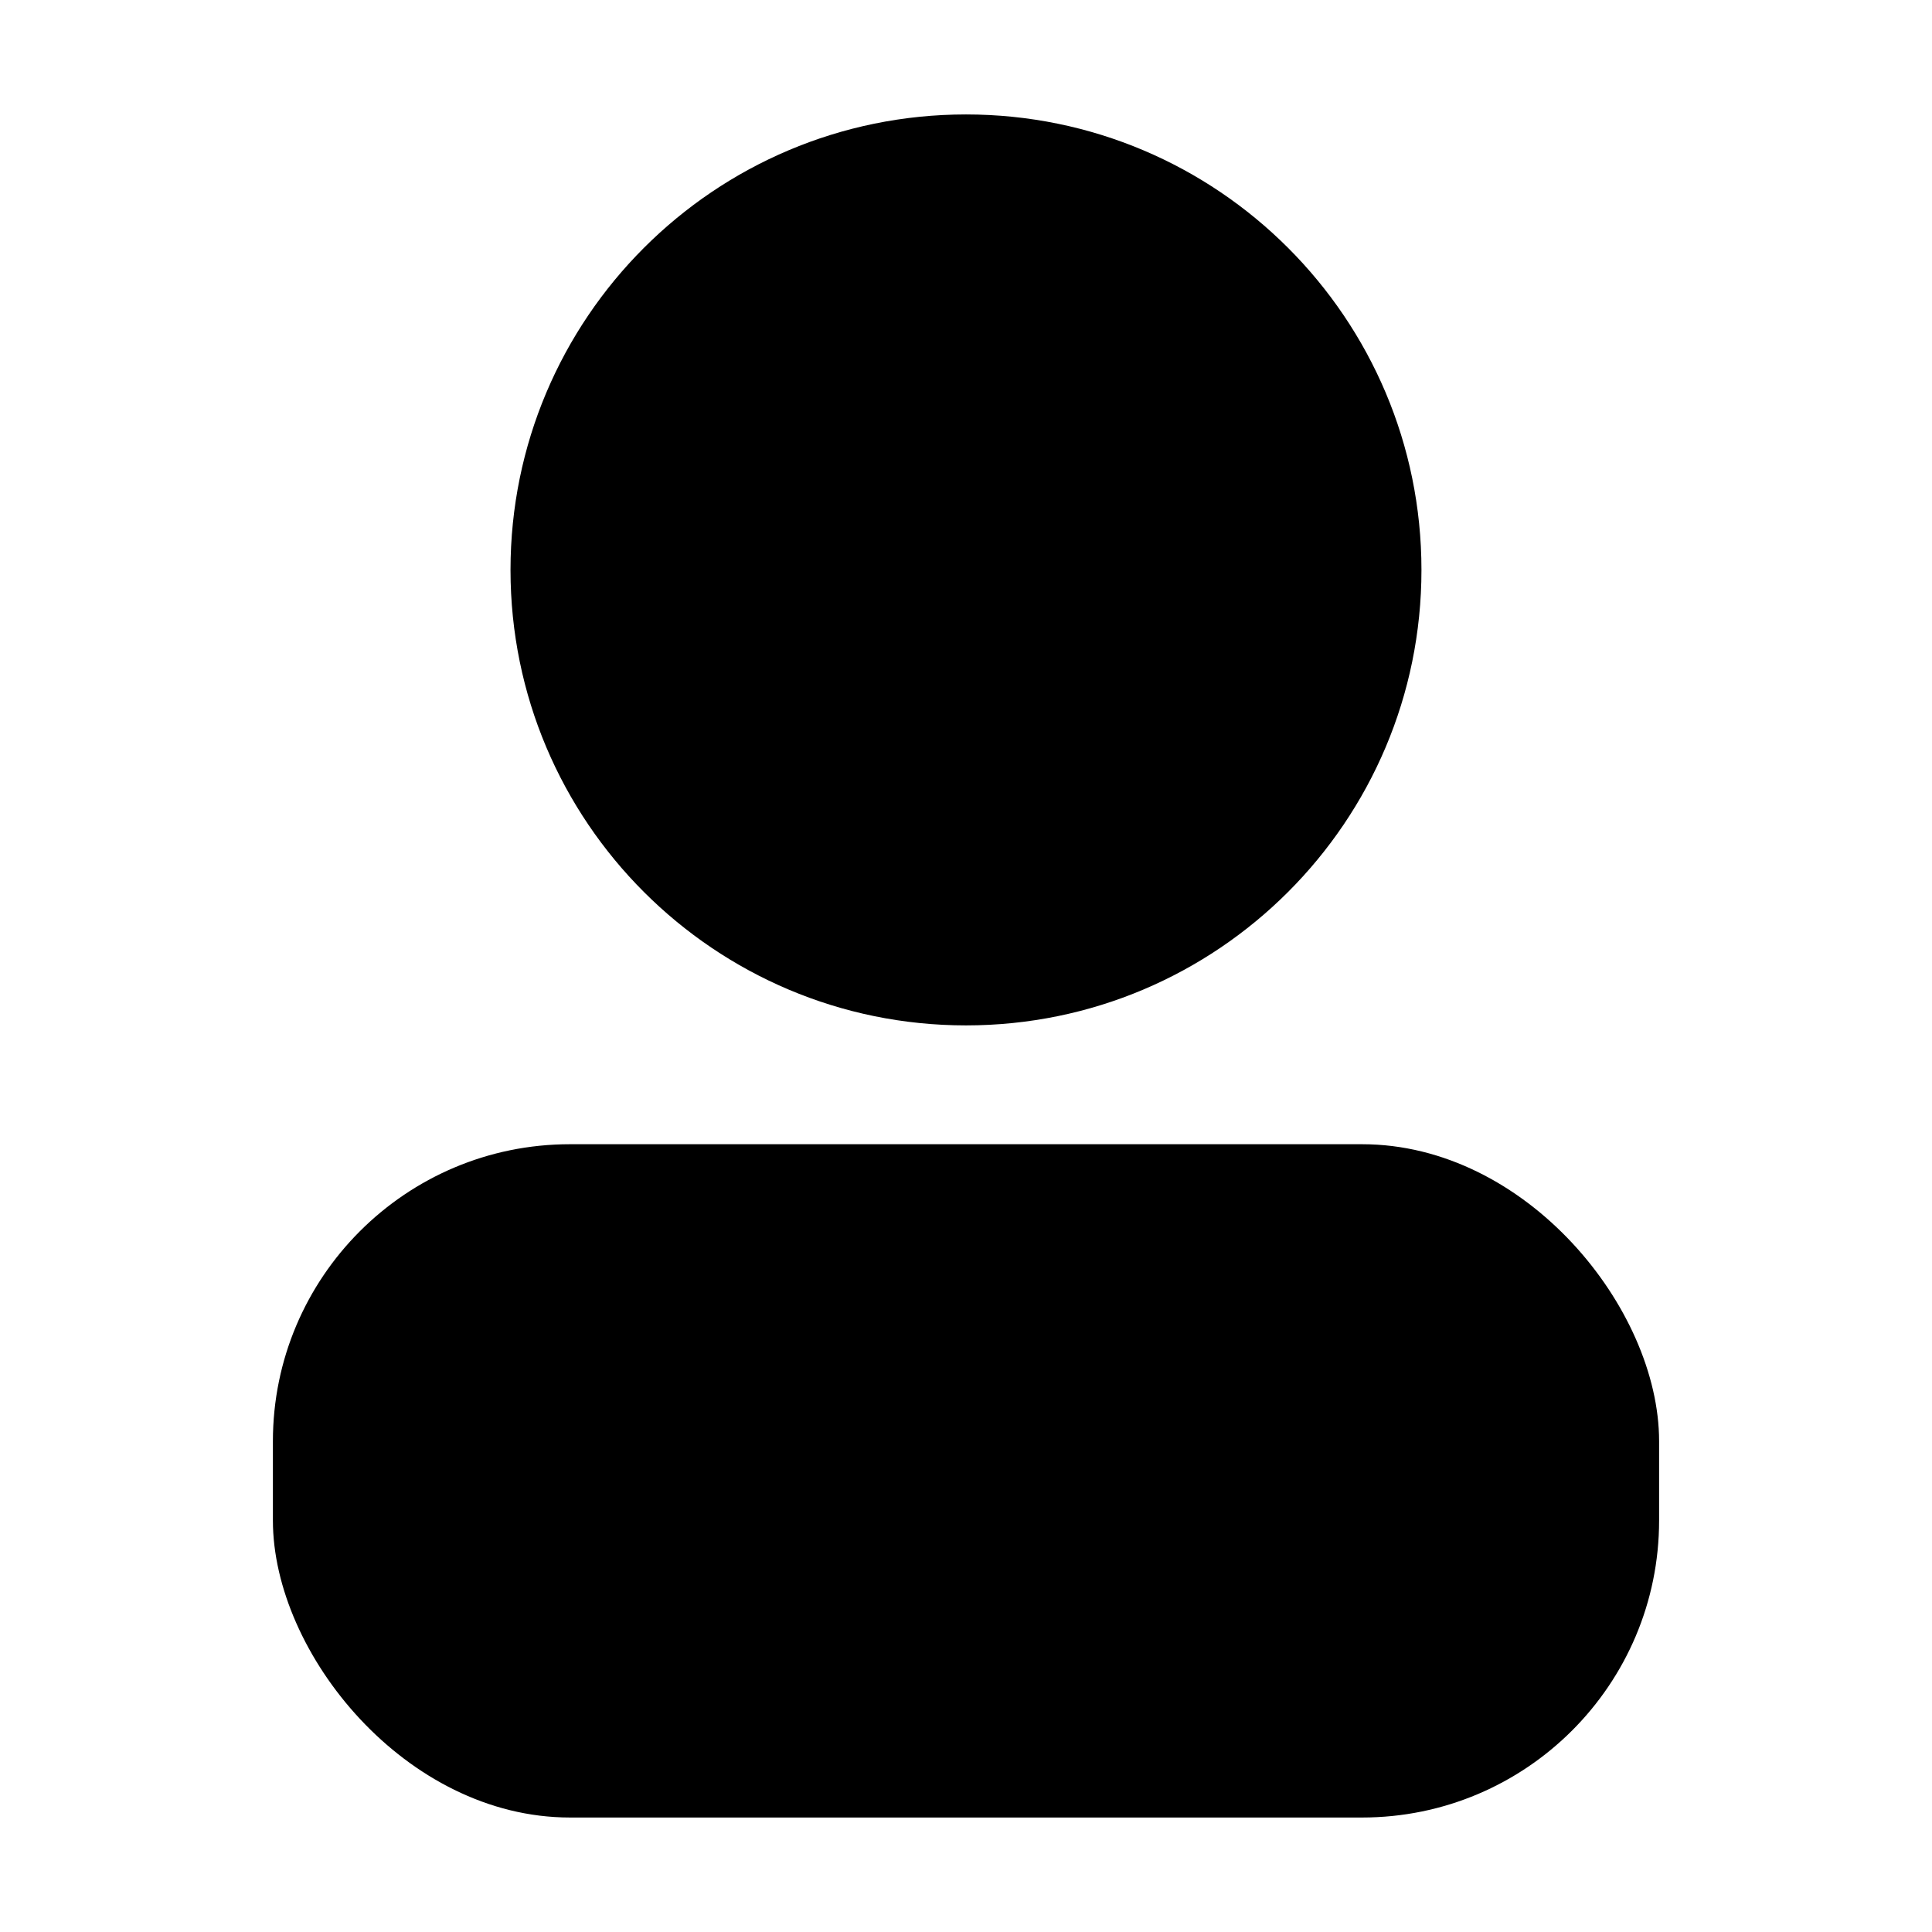
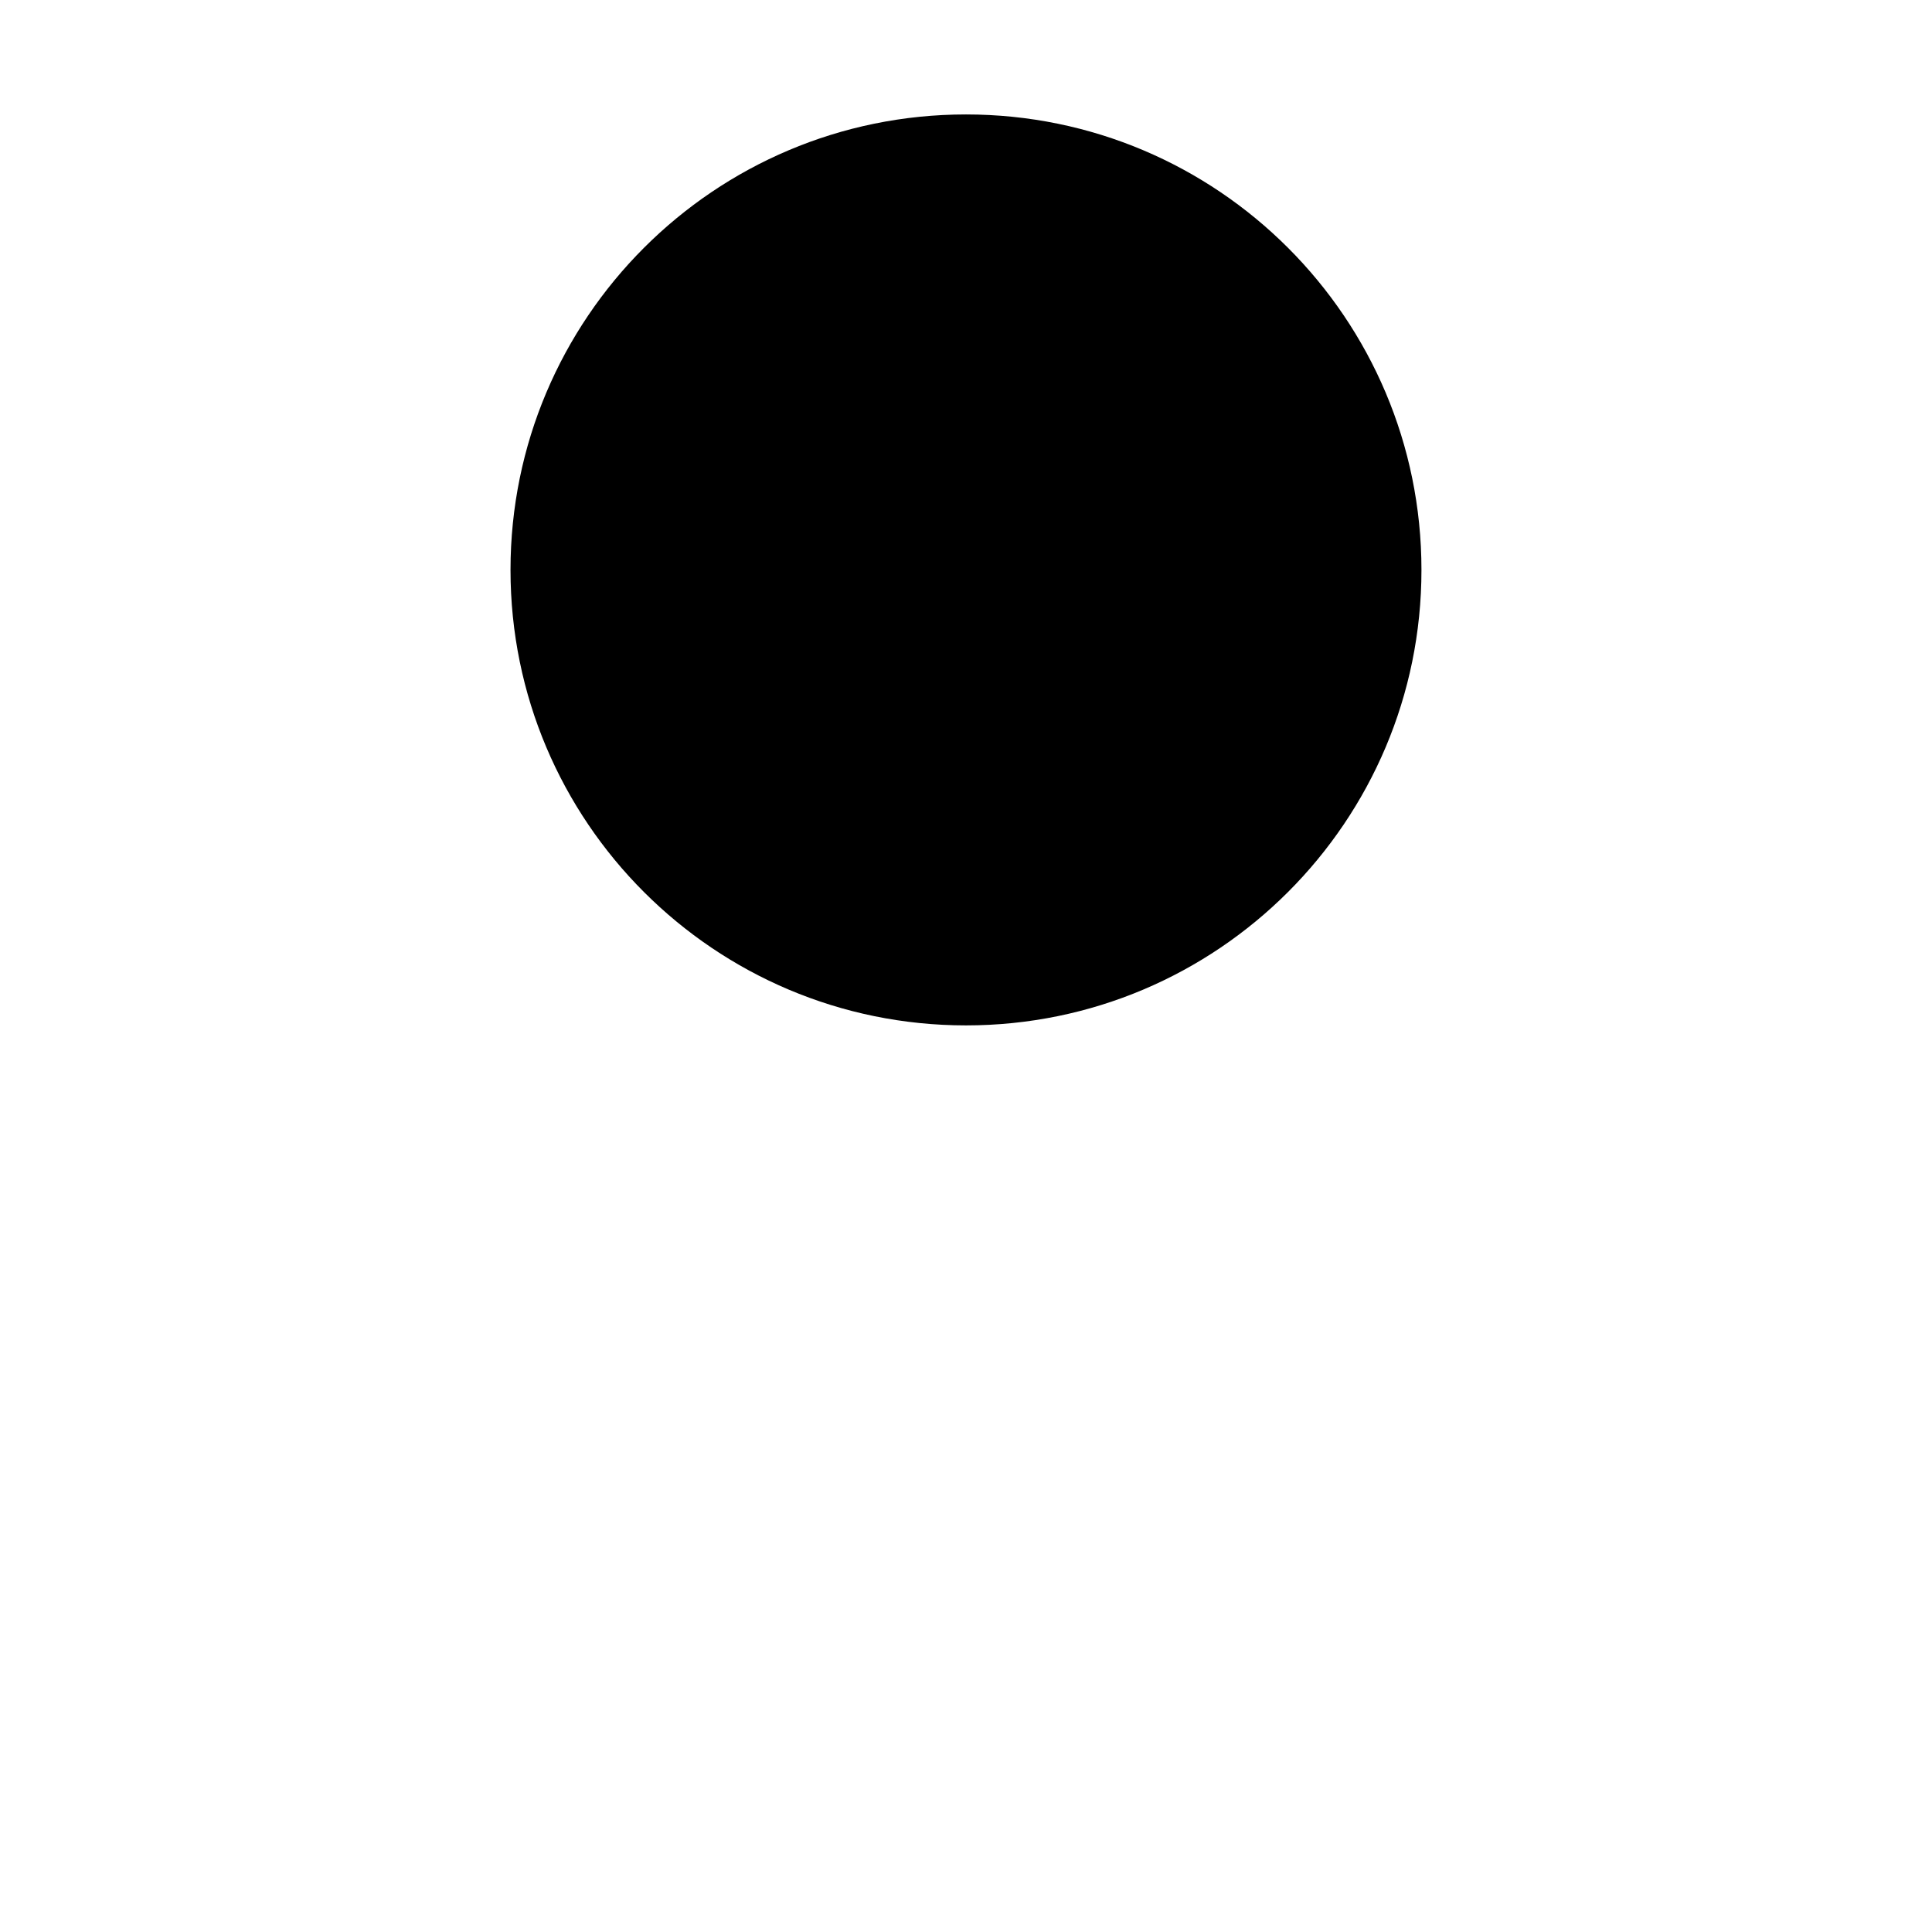
<svg xmlns="http://www.w3.org/2000/svg" fill="#000000" width="800px" height="800px" version="1.1" viewBox="144 144 512 512">
  <g>
    <path d="m520.7 295.04c0 66.664-54.043 120.7-120.7 120.7-66.664 0-120.71-54.039-120.71-120.7 0-66.664 54.043-120.71 120.71-120.71 66.66 0 120.7 54.043 120.7 120.71" />
-     <path d="m295.04 447.23h209.92c43.477 0 78.719 43.477 78.719 78.719v20.992c0 43.477-35.246 78.719-78.719 78.719h-209.92c-43.477 0-78.719-43.477-78.719-78.719v-20.992c0-43.477 35.246-78.719 78.719-78.719z" />
  </g>
</svg>